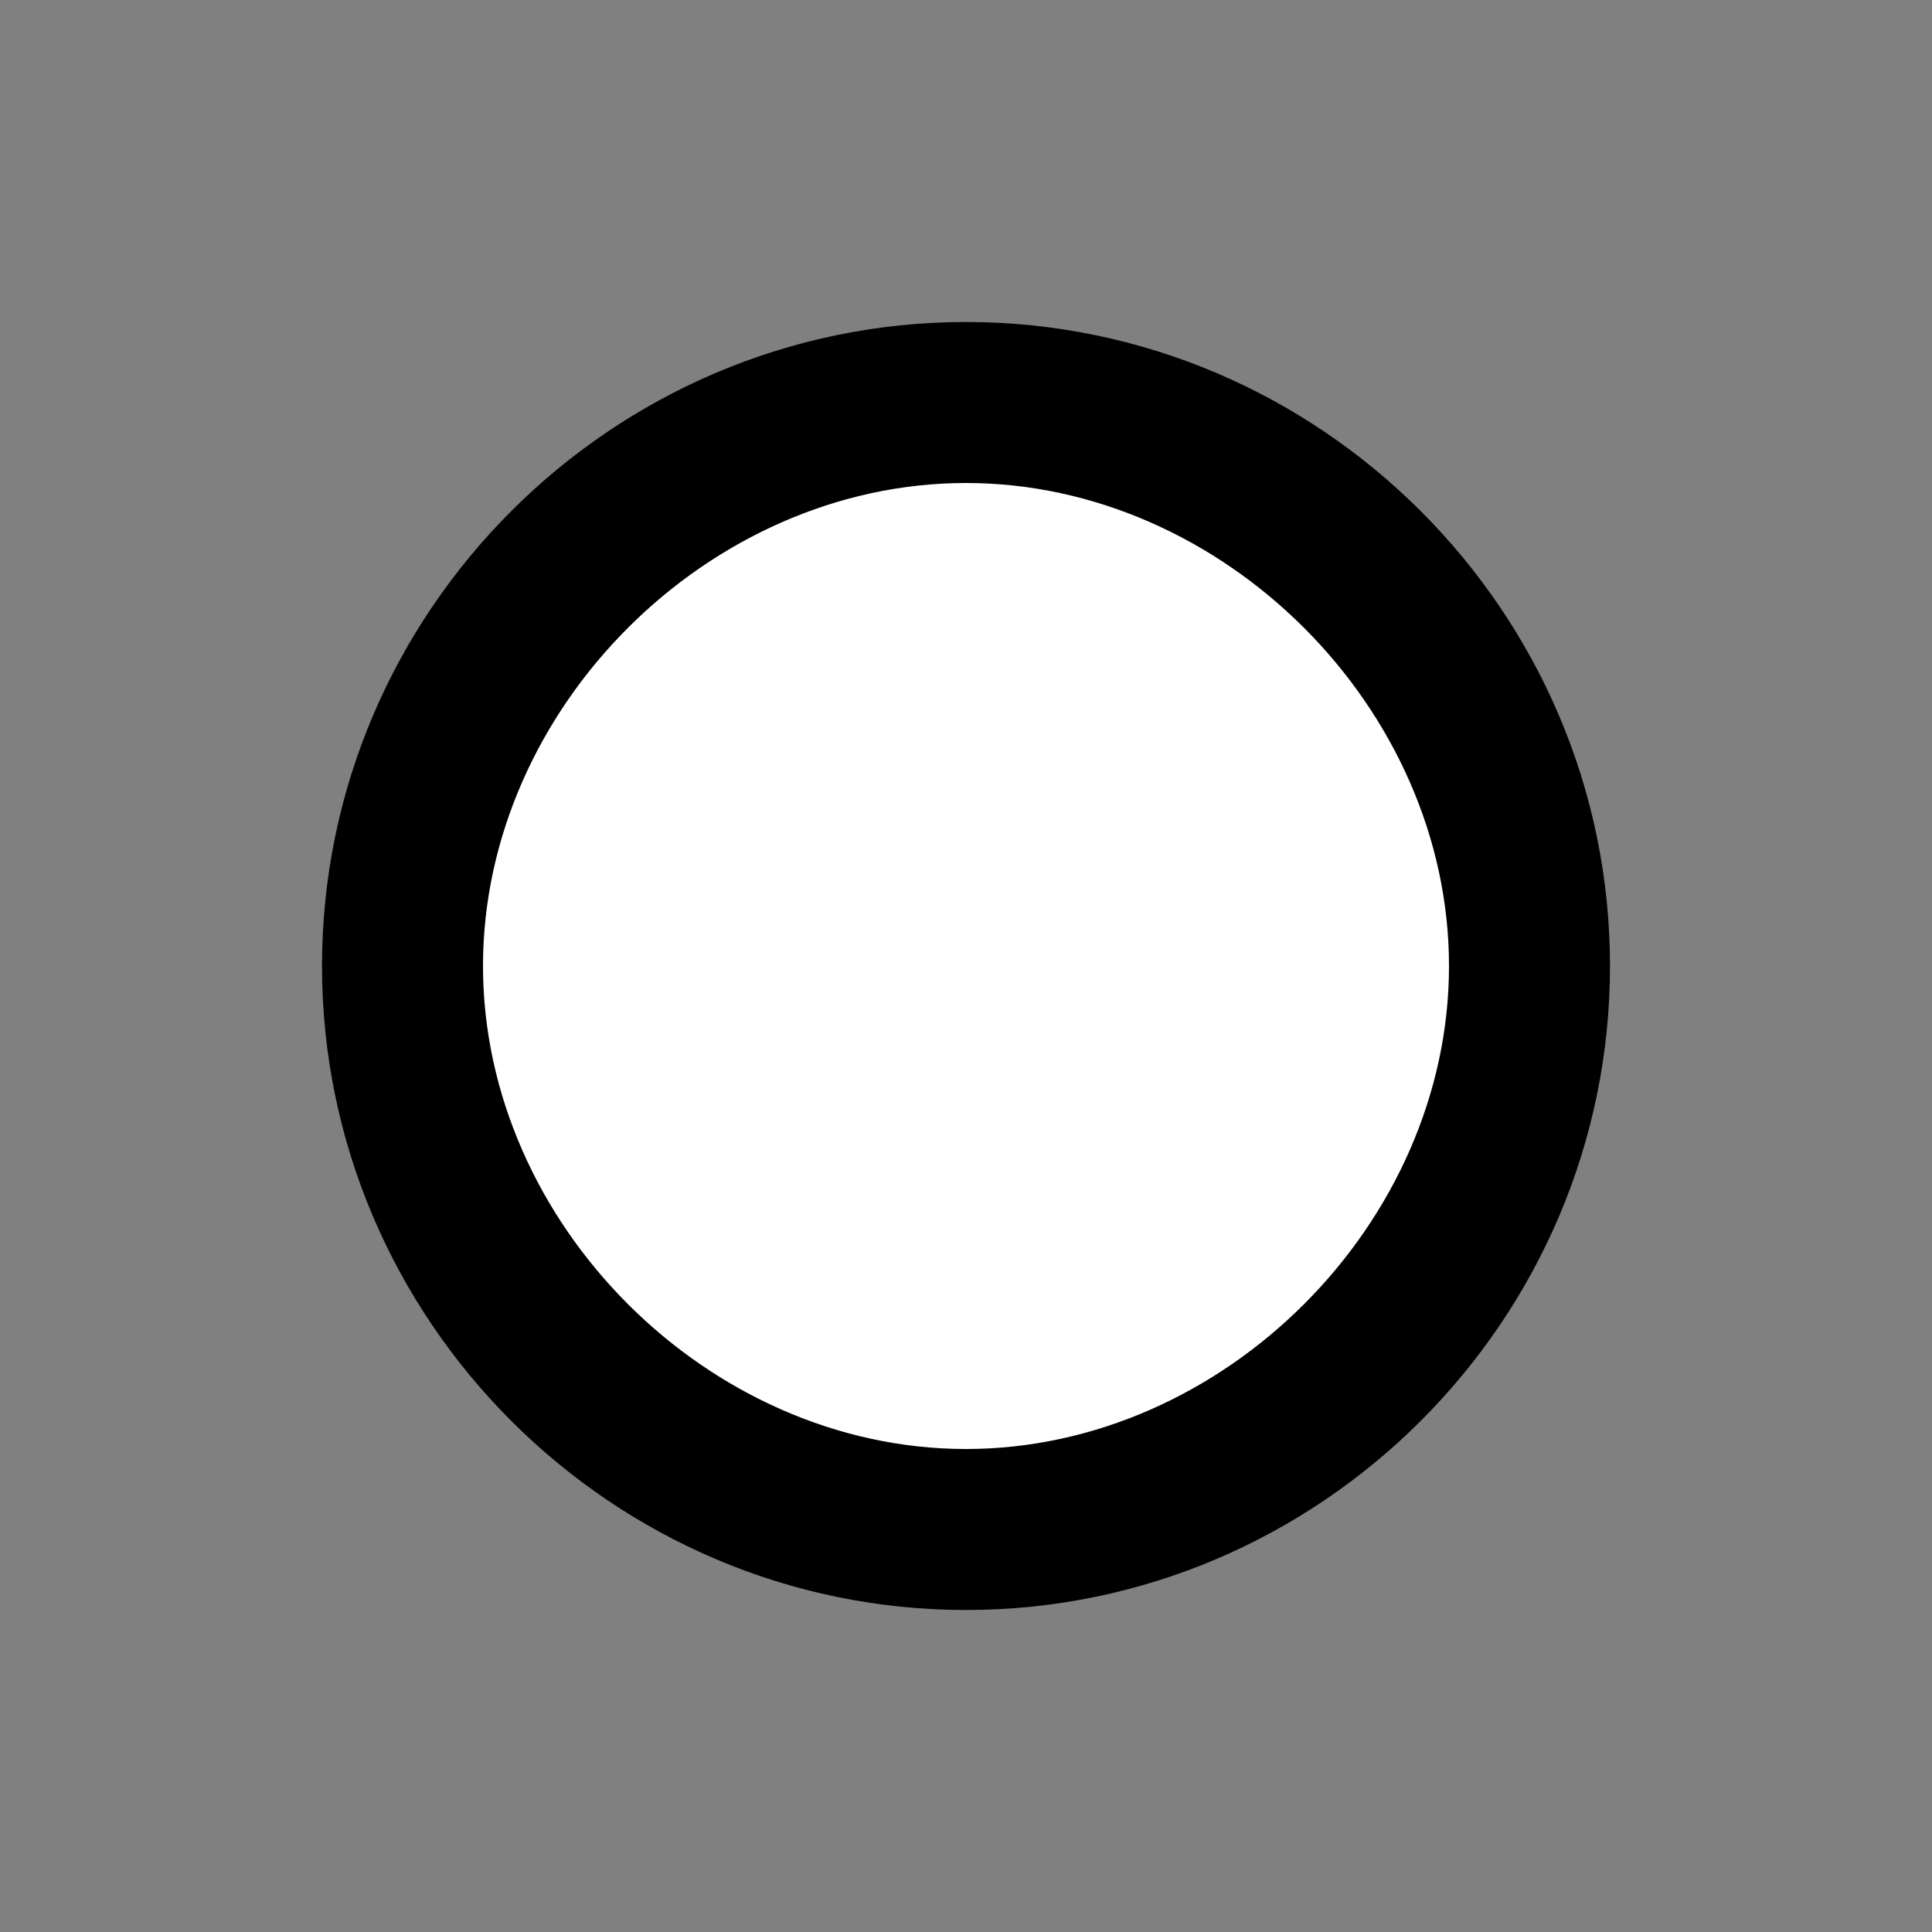
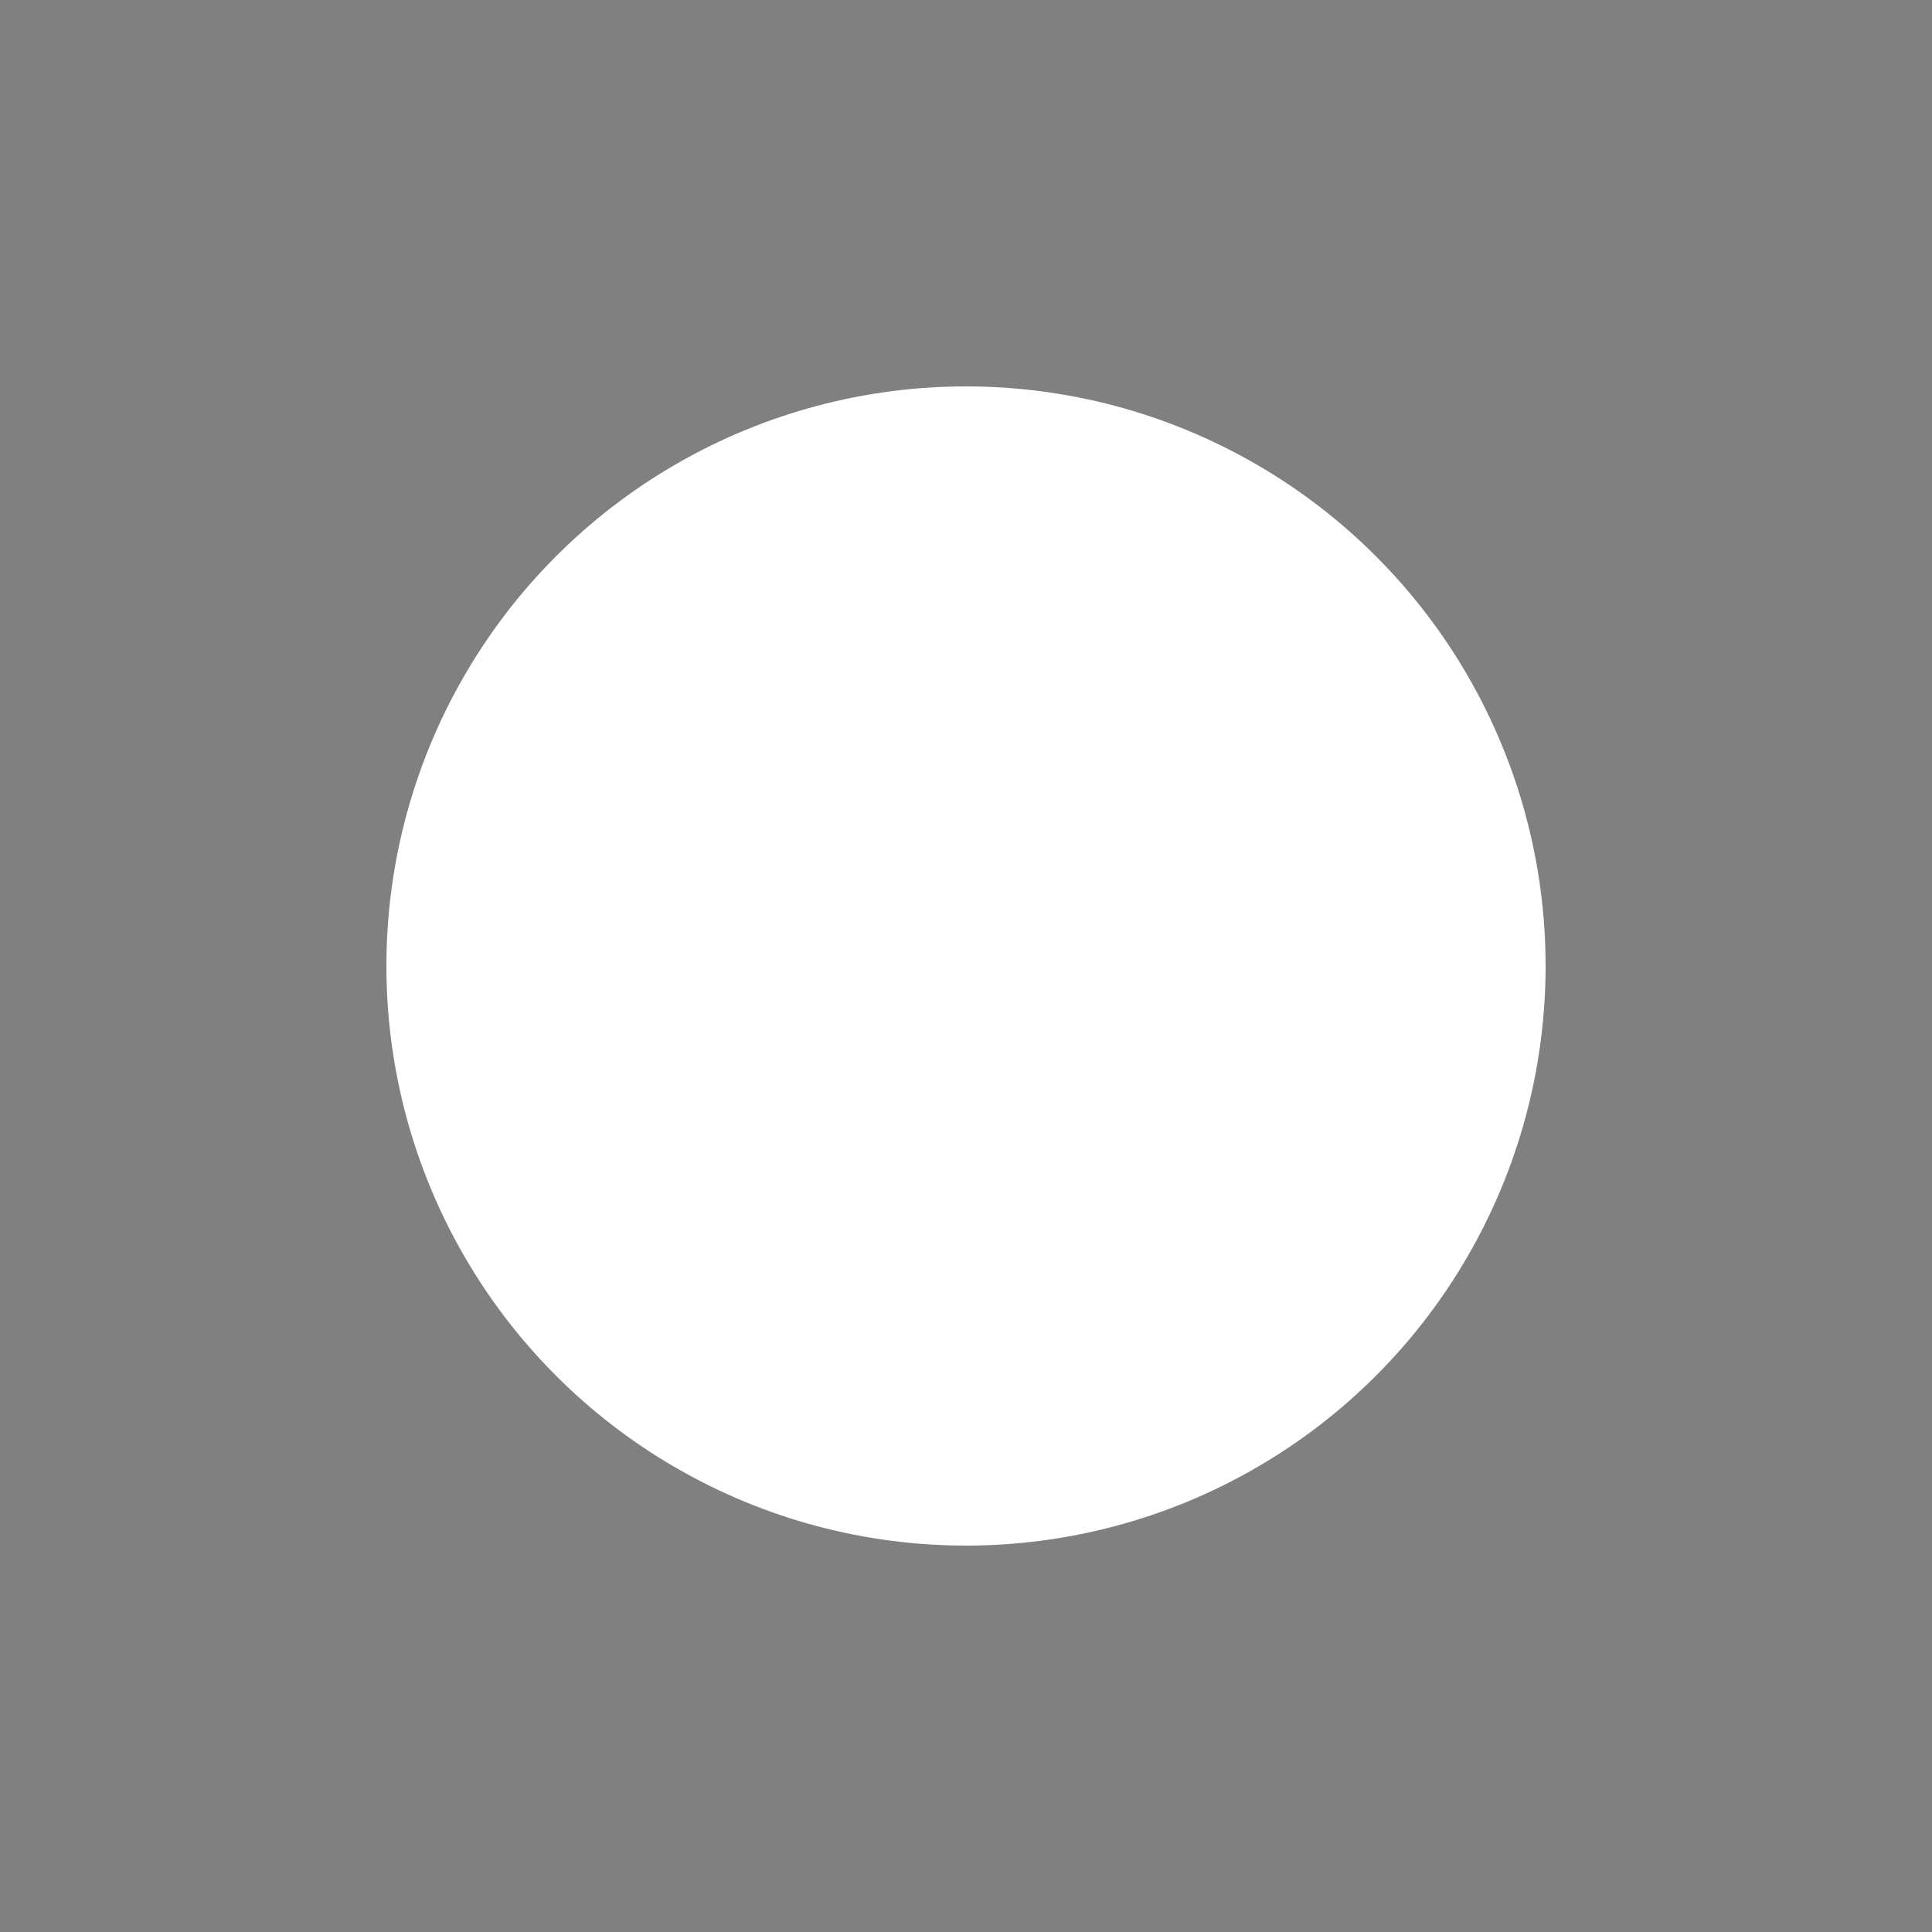
<svg xmlns="http://www.w3.org/2000/svg" xml:space="preserve" viewBox="0 0 6 6">
  <rect x="0" y="0" width="6" height="6" fill="#808080" stroke="none" />
  <circle cx="3" cy="3" r="1.8" fill="#fff" />
-   <path d="M3 1.5c.8 0 1.5.7 1.5 1.5S3.8 4.5 3 4.5 1.5 3.8 1.5 3 2.2 1.5 3 1.5M3 1c-1.1 0-2 .9-2 2s.9 2 2 2 2-.9 2-2-.9-2-2-2" />
</svg>